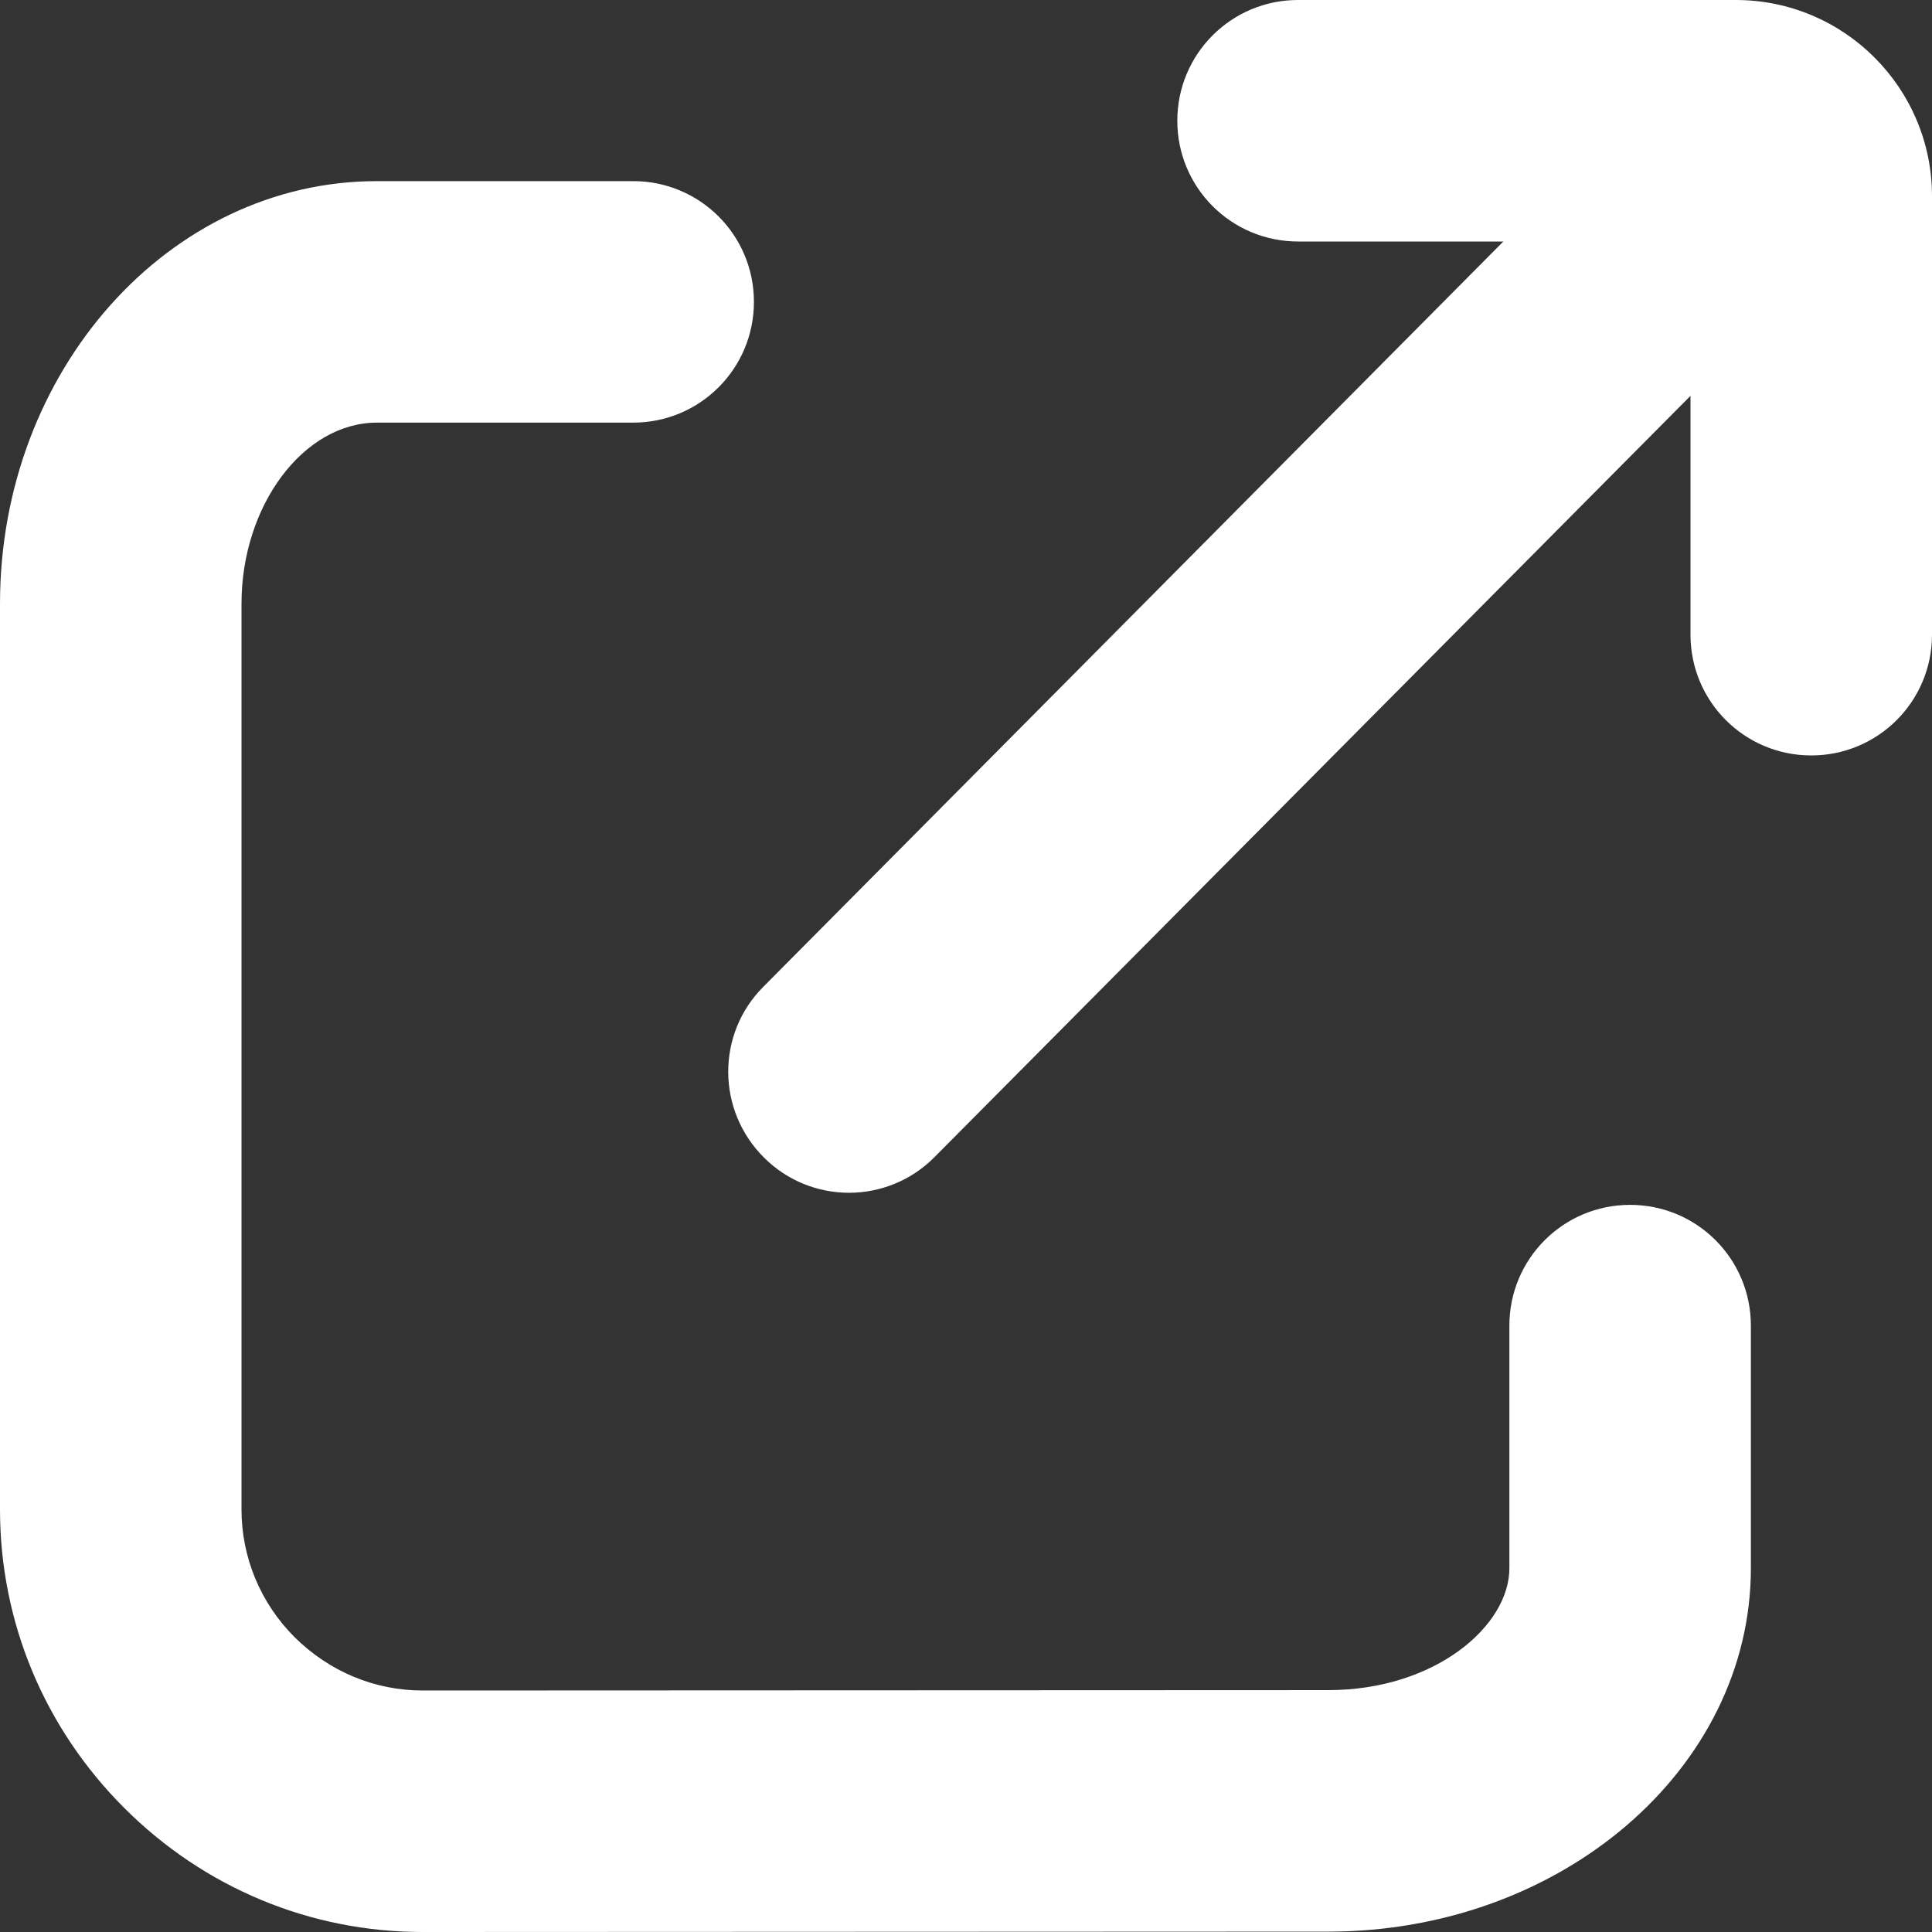
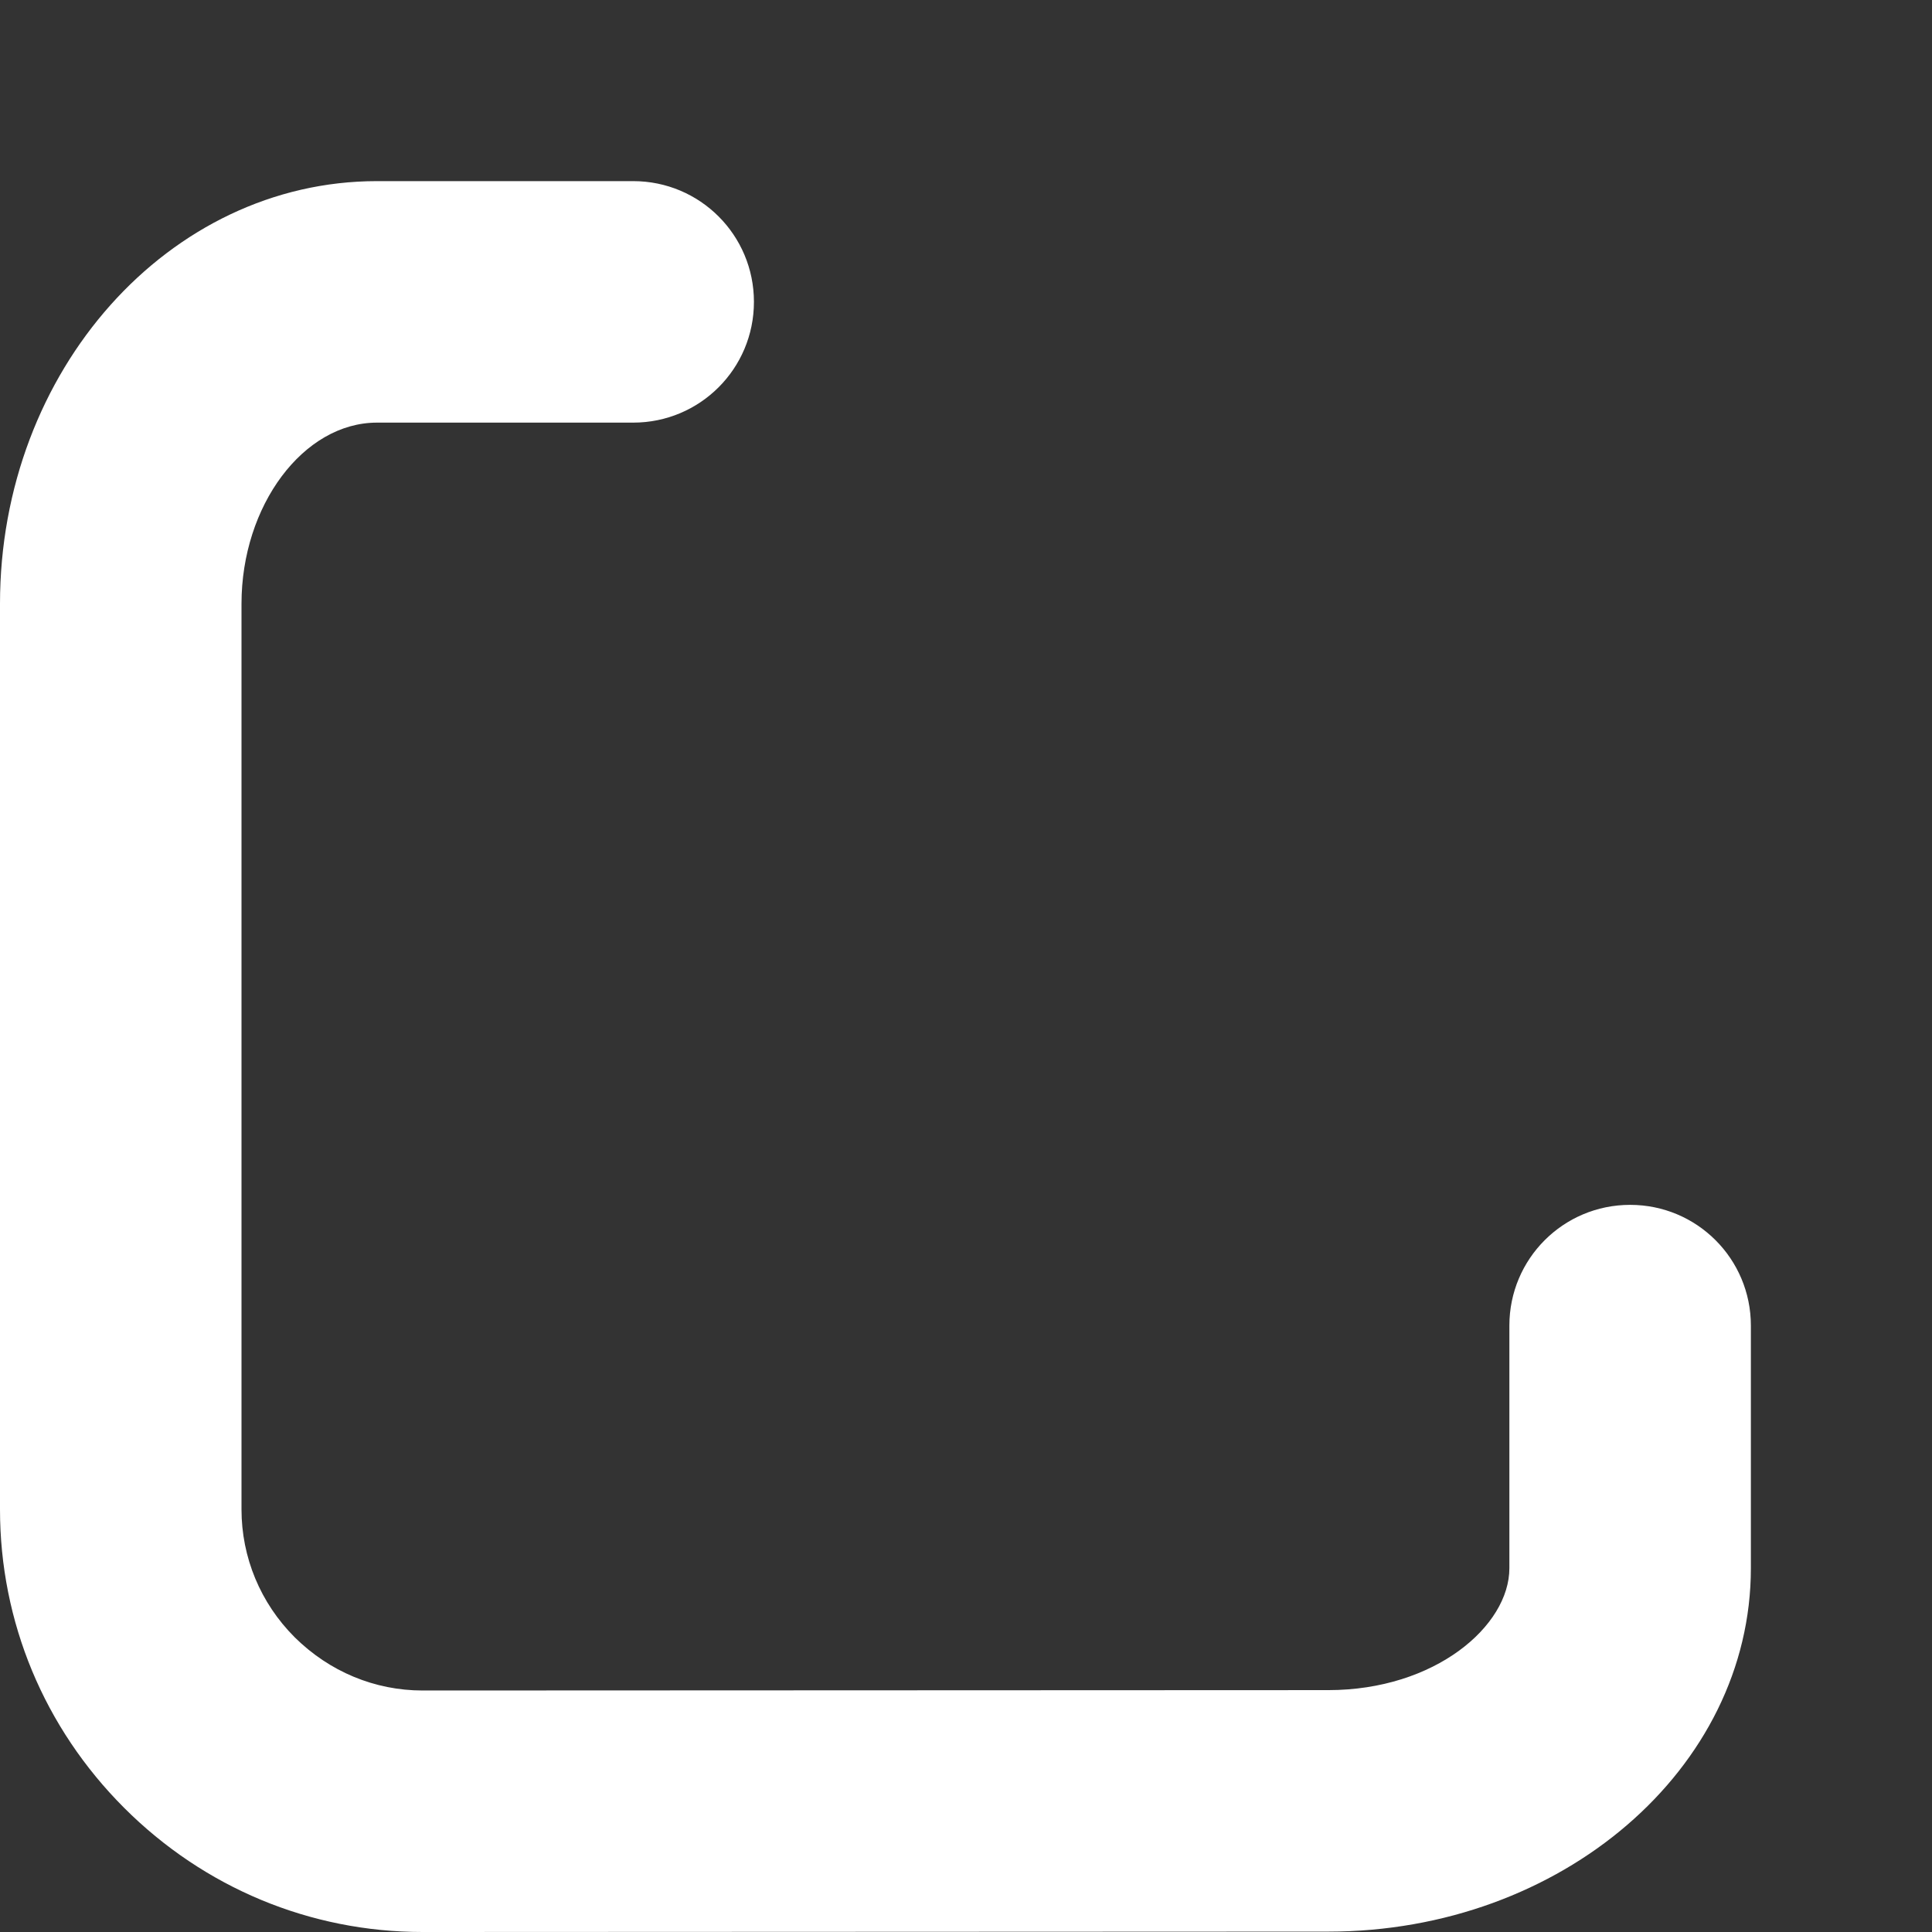
<svg xmlns="http://www.w3.org/2000/svg" id="Layer_1" viewBox="0 0 512 512">
  <rect x="0" y="0" width="512" height="512" fill="#333333" stroke="none" />
  <path fill="#fff" d="M432 319.3c-17.7 0-32 14.3-32 32v64.3c0 15.3-19.7 32.3-48 32.3l-240 .1c-12.7 0-24.7-5-33.9-14.1C69 424.8 64 412.7 64 400V160c0-26 16.4-48 35.9-48h67.9c17.7 0 32-14.3 32-32s-14.3-32-32-32H99.9C44.8 48 0 98.2 0 160v240c0 29.8 11.7 57.9 32.9 79.1C54.1 500.3 82.2 512 112 512l240-.1c61.8 0 112-43.2 112-96.3v-64.3c0-17.7-14.3-32-32-32z" />
-   <path fill="#fff" d="M512 52c0-28.7-23.3-52-52-52H344c-17.7 0-32 14.3-32 32s14.3 32 32 32h54.4L202.3 261.5c-12.5 12.5-12.4 32.8.2 45.3 6.2 6.2 14.4 9.3 22.5 9.3 8.2 0 16.5-3.2 22.7-9.5L448 104.9v63.3c0 17.7 14.3 32 32 32s32-14.3 32-32V52z" />
</svg>